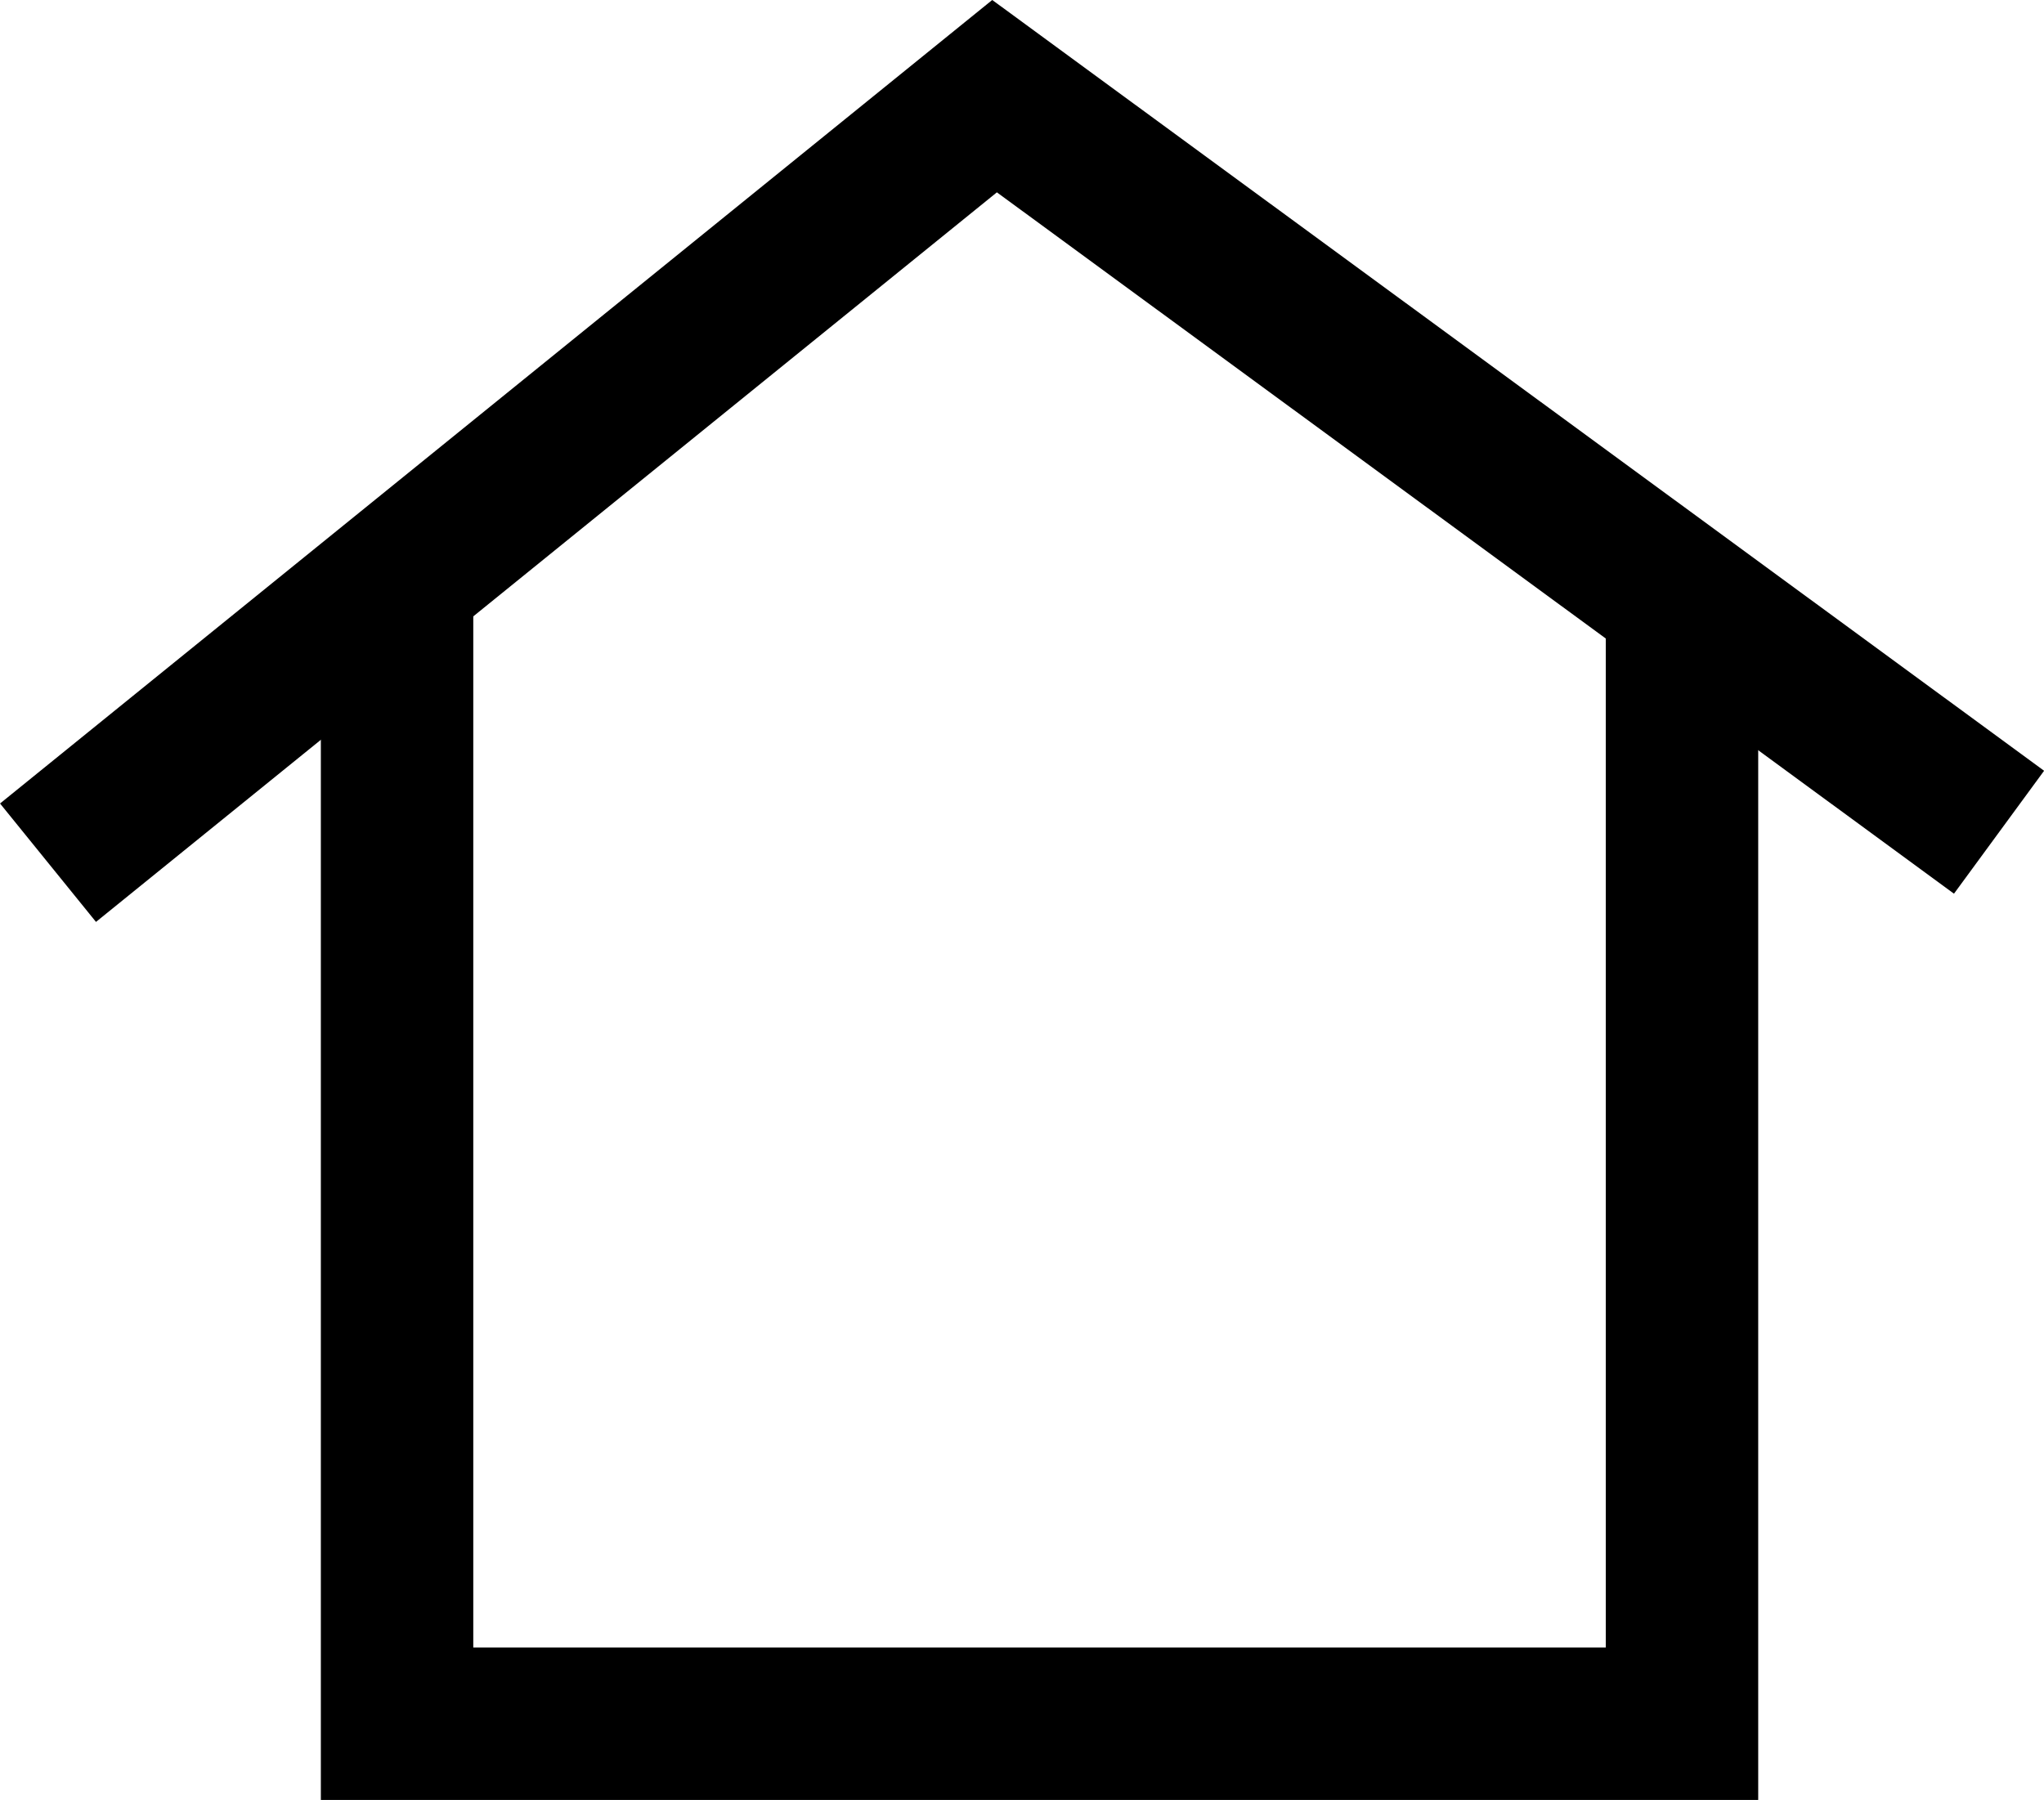
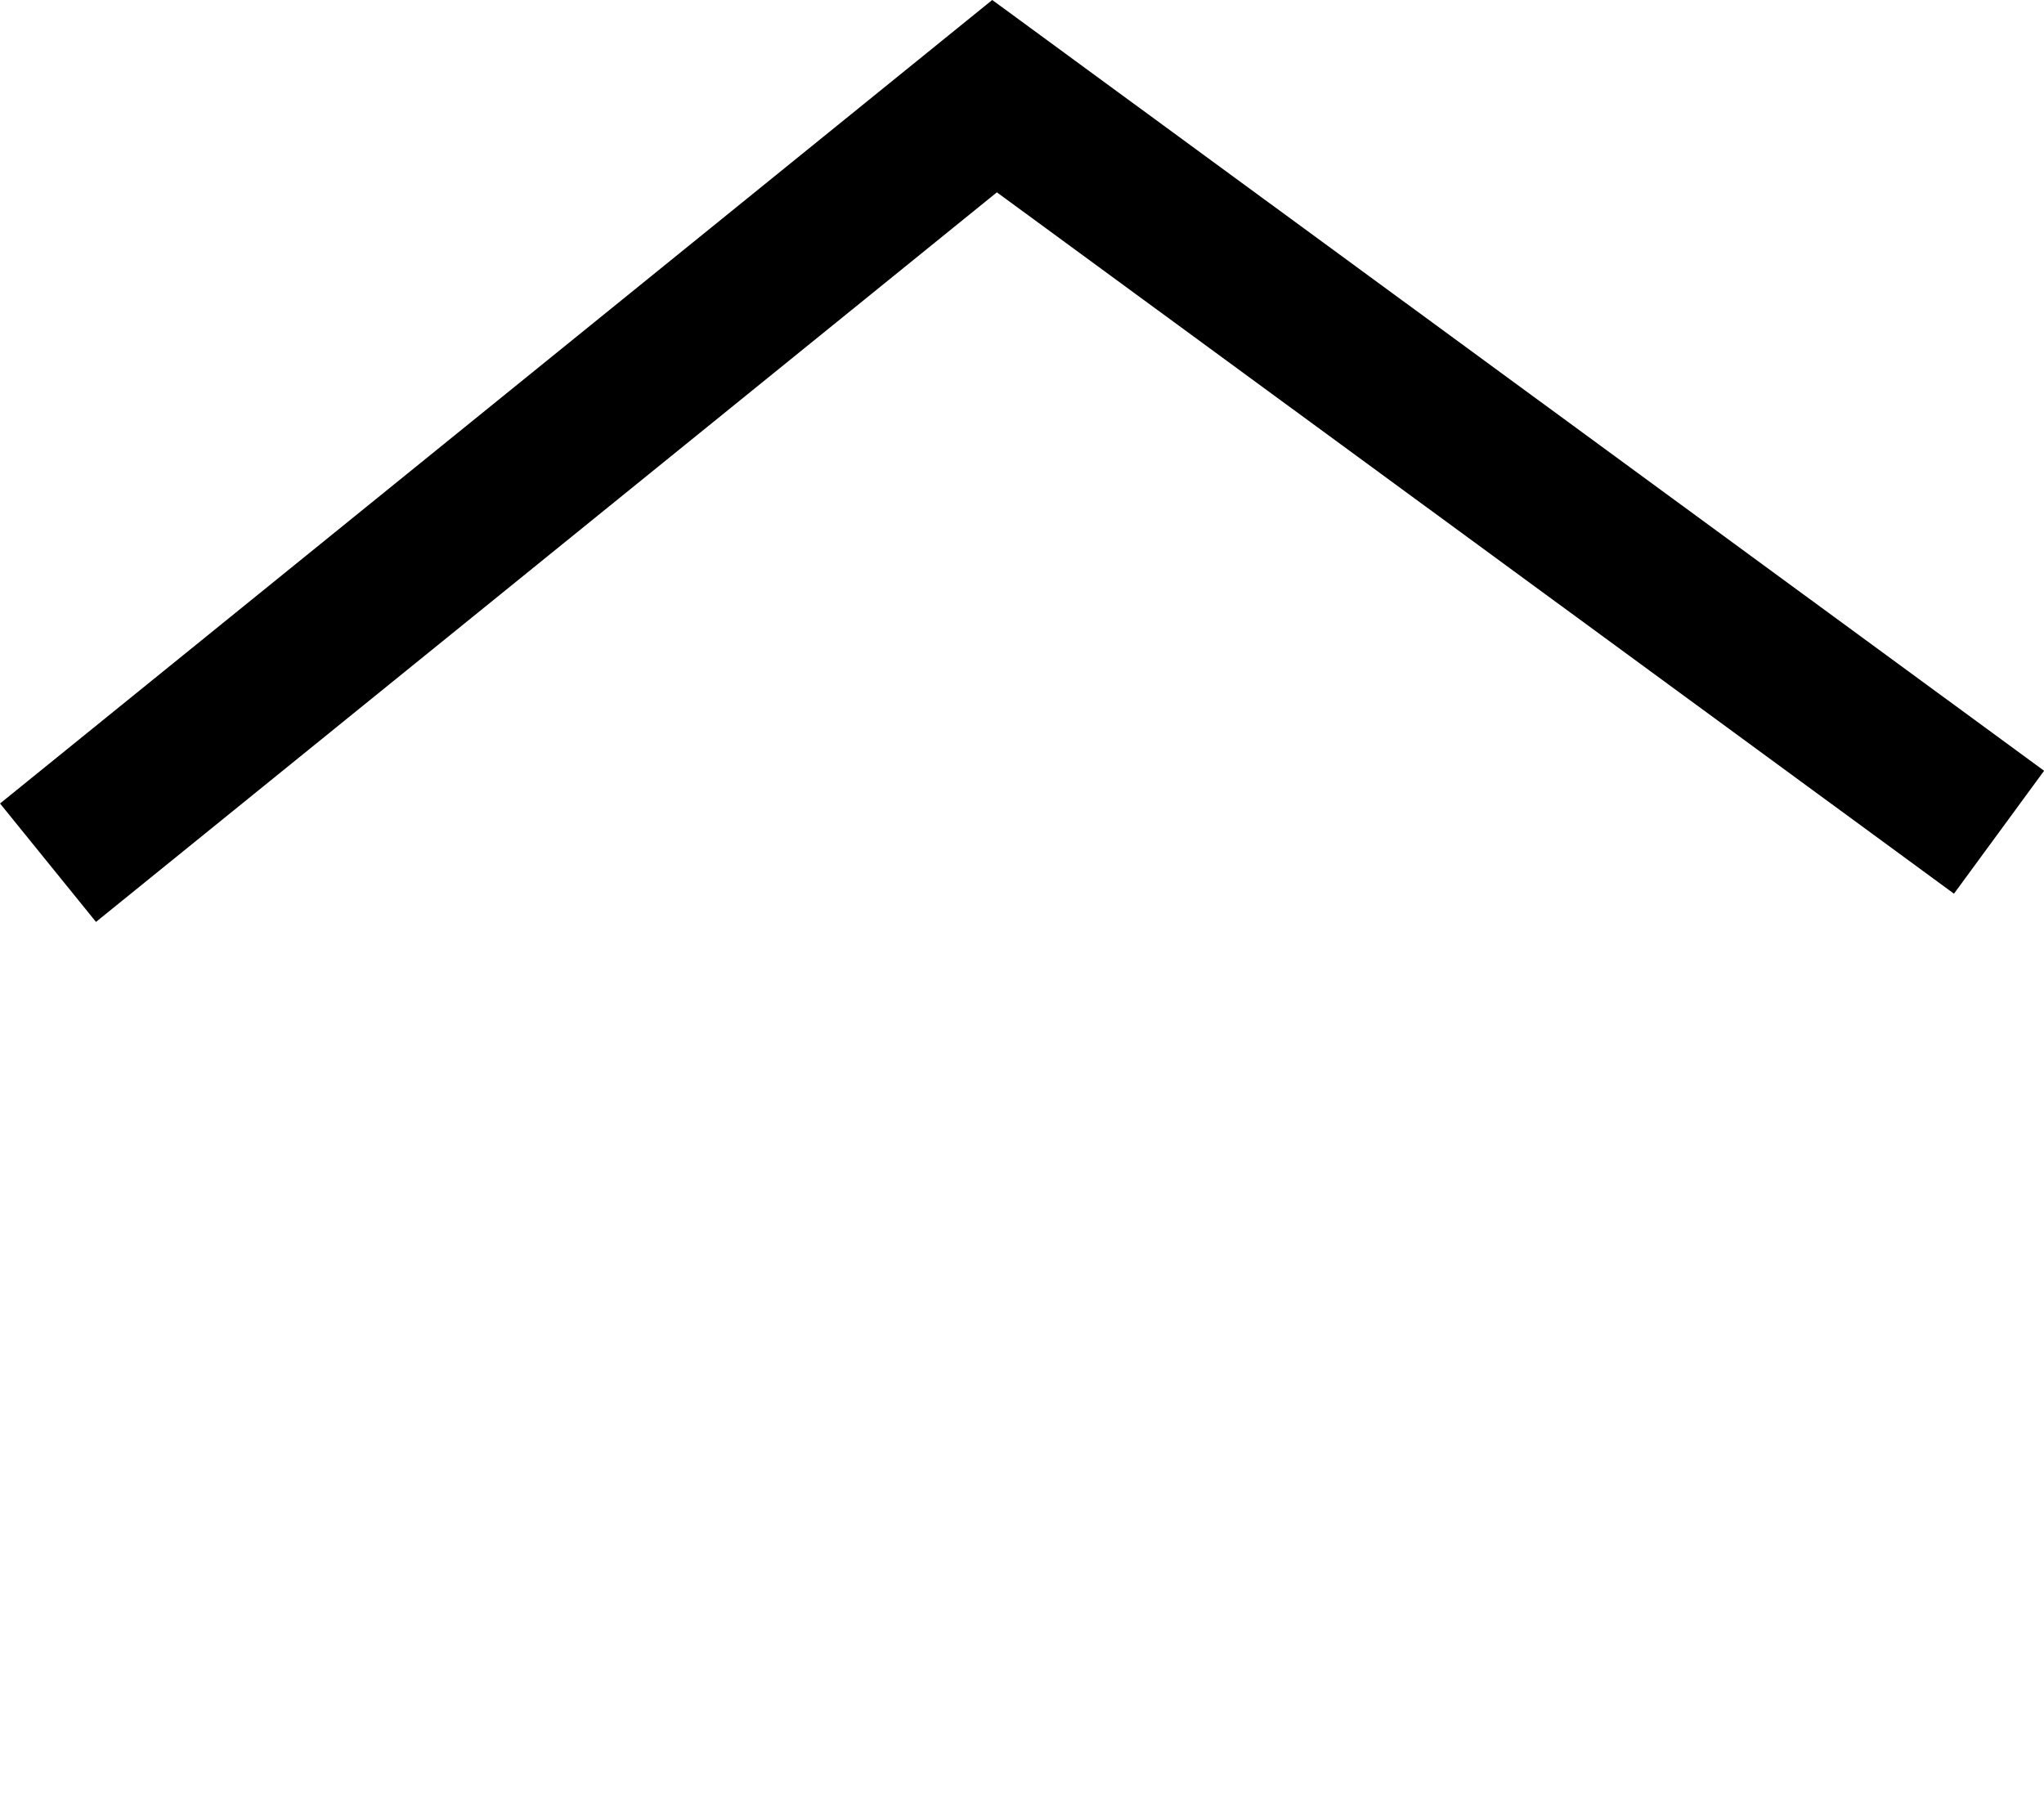
<svg xmlns="http://www.w3.org/2000/svg" height="11.811" viewBox="0 0 13.41 11.811" width="13.41">
  <g fill="none" stroke="#000" stroke-miterlimit="10" transform="translate(.005 .001)">
-     <path d="m11.03 4.02v7.29h-8.43v-7.29" />
    <path d="m.31 5.66 6.21-5.03 6.59 4.83" />
  </g>
</svg>